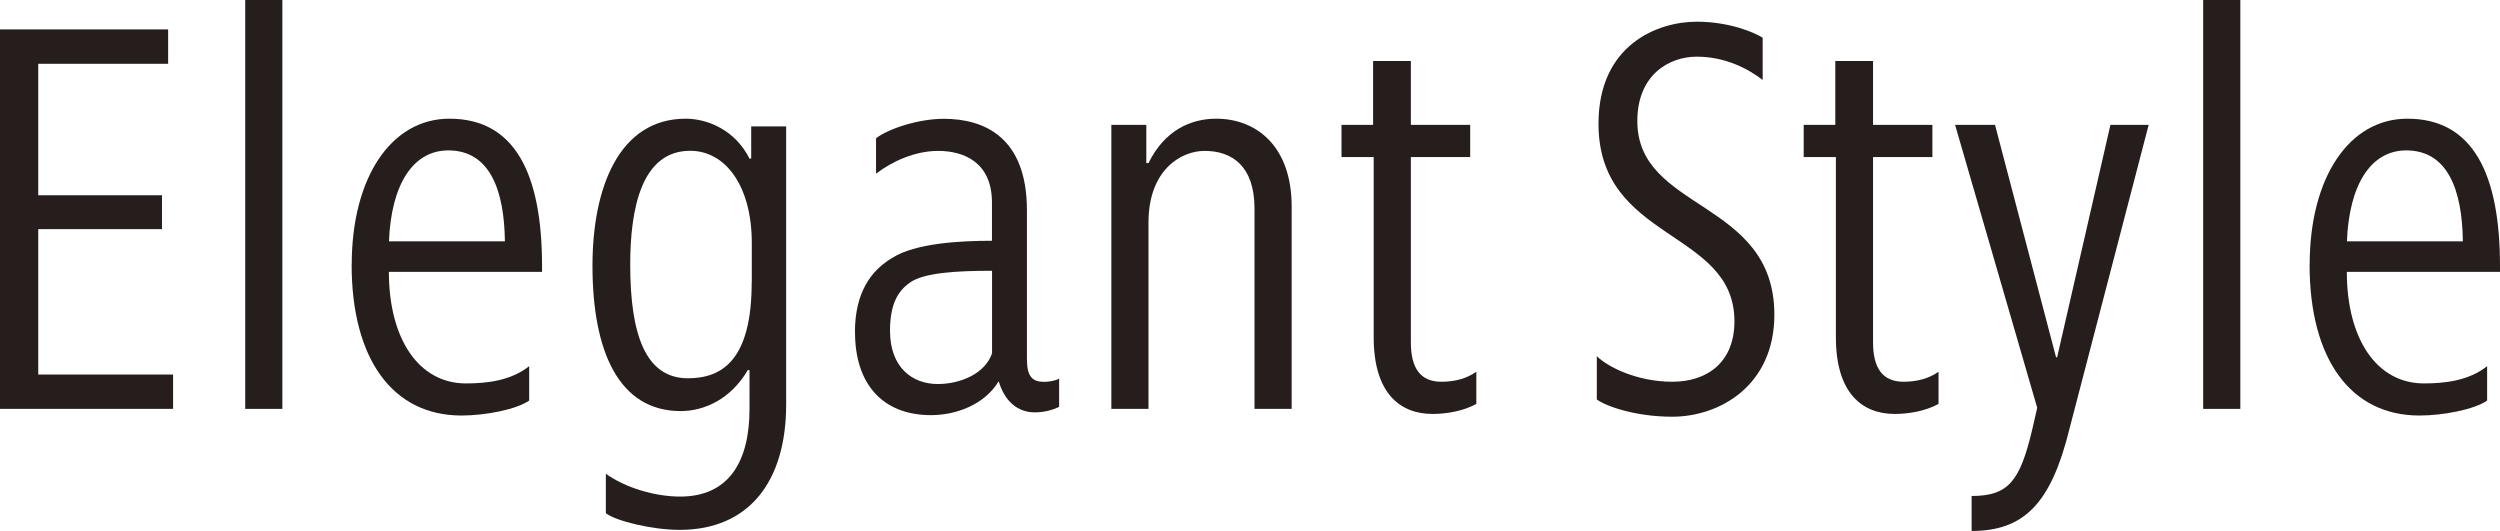
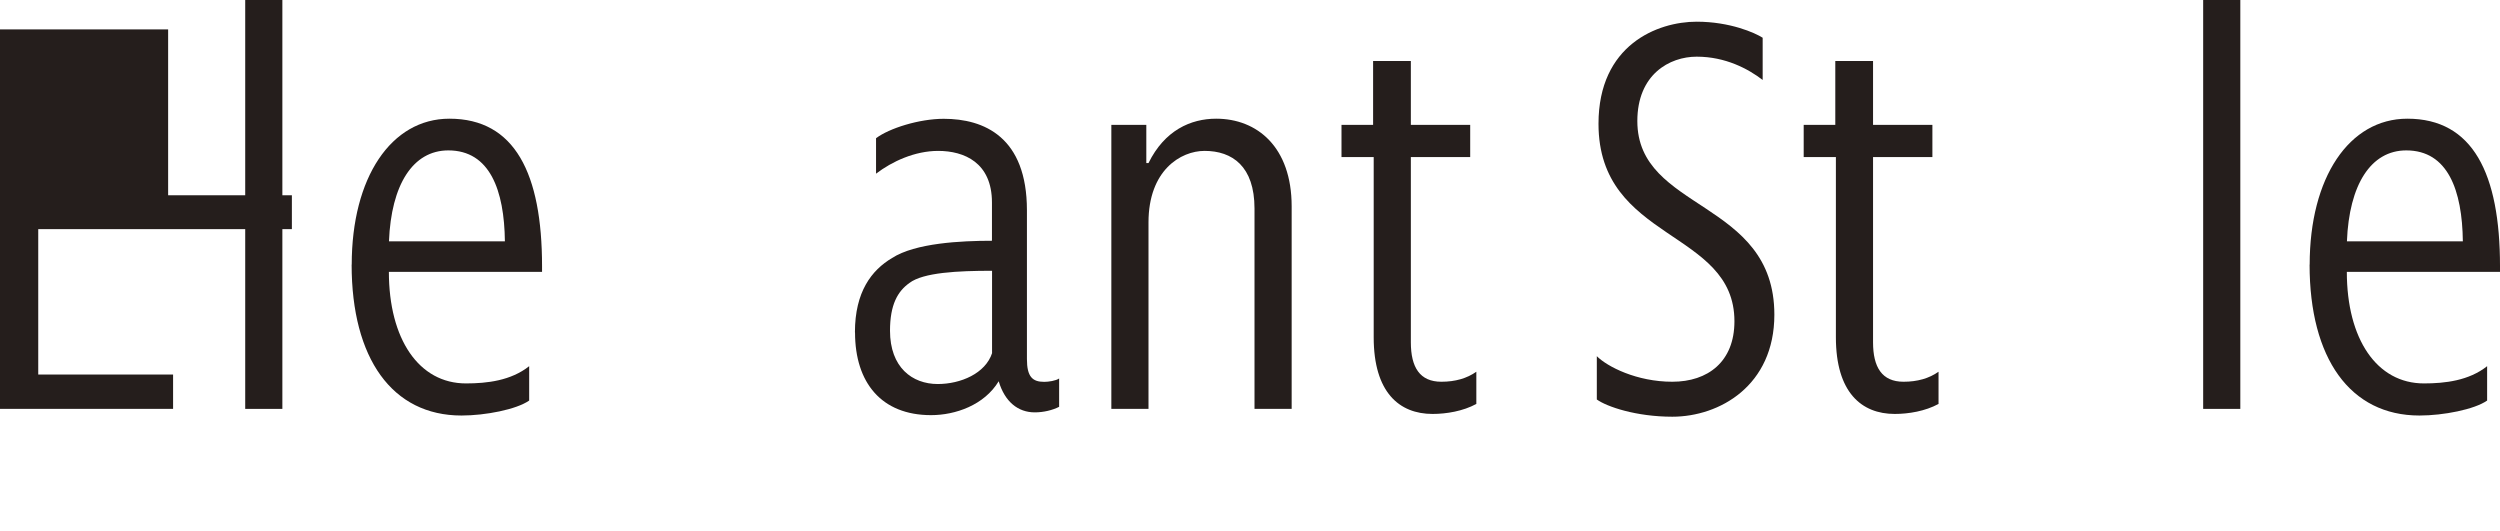
<svg xmlns="http://www.w3.org/2000/svg" id="_レイヤー_2" data-name="レイヤー 2" viewBox="0 0 252.33 53.59">
  <defs>
    <style>
      .cls-1 {
        fill: #251e1c;
      }
    </style>
  </defs>
  <g id="_テキスト" data-name="テキスト">
    <g>
-       <path class="cls-1" d="M0,2.97h16.97v3.47H3.86v13.27h12.49v3.42H3.86v14.67h13.61v3.47H0V2.97Z" />
+       <path class="cls-1" d="M0,2.97h16.97v3.47v13.27h12.49v3.42H3.86v14.67h13.61v3.47H0V2.97Z" />
      <path class="cls-1" d="M24.75,0h3.75v41.27h-3.75V0Z" />
      <path class="cls-1" d="M35.5,26.71c0-8.79,3.98-14.73,9.86-14.73,6.61,0,9.35,5.54,9.35,14.9v.56h-15.46c0,6.78,3.02,11.26,7.78,11.26,2.13,0,4.54-.28,6.38-1.74v3.47c-1.29.9-4.42,1.51-6.83,1.51-7,0-11.09-5.77-11.09-15.23ZM50.96,24.36c-.06-5.15-1.51-9.18-5.71-9.18-3.58,0-5.77,3.47-5.99,9.18h11.7Z" />
-       <path class="cls-1" d="M61.15,51.8v-3.98c1.96,1.4,4.93,2.3,7.5,2.3,4.87,0,7-3.47,7-8.85v-3.92h-.17c-1.74,2.97-4.42,4.14-6.78,4.14-6.22,0-8.9-5.99-8.9-14.67,0-7.9,2.69-14.84,9.41-14.84,2.18,0,4.98,1.12,6.44,4.03h.17v-3.25h3.53v28.06c0,7.78-3.75,12.66-10.75,12.66-2.8,0-6.44-.9-7.45-1.68ZM75.88,28.5v-3.98c0-5.71-2.63-9.3-6.22-9.3-4.93,0-6.05,5.88-6.05,11.48,0,7,1.51,11.48,5.82,11.48,3.47,0,6.44-1.85,6.44-9.69Z" />
      <path class="cls-1" d="M86.29,33.54c0-4.09,1.68-6.27,3.75-7.5,2.35-1.51,6.94-1.74,10.08-1.74v-3.86c0-4.03-2.8-5.21-5.43-5.21-2.35,0-4.65,1.06-6.27,2.3v-3.58c1.34-1.01,4.37-1.96,6.83-1.96,4.09,0,8.4,1.85,8.4,9.24v15.01c0,1.79.56,2.3,1.74,2.3.45,0,1.18-.11,1.51-.34v2.86c-.67.34-1.57.56-2.46.56-1.68,0-3.02-1.06-3.64-3.14-1.46,2.41-4.37,3.42-6.83,3.42-4.98,0-7.67-3.25-7.67-8.34ZM100.13,35.62v-8.29c-3.47,0-6.94.17-8.34,1.23-1.18.84-1.96,2.18-1.96,4.82,0,3.7,2.24,5.38,4.82,5.38,2.3,0,4.82-1.06,5.49-3.14Z" />
      <path class="cls-1" d="M112.17,12.6h3.53v3.86h.22c1.62-3.3,4.26-4.48,6.83-4.48,4.14,0,7.62,2.86,7.62,8.85v20.44h-3.75v-20.22c0-4.26-2.24-5.82-5.04-5.82-2.41,0-5.66,1.96-5.66,7.22v18.82h-3.75V12.6Z" />
      <path class="cls-1" d="M138.65,34.05V15.85h-3.25v-3.25h3.19v-6.44h3.81v6.44h5.99v3.25h-5.99v18.7c0,2.52.9,3.98,3.08,3.98,1.4,0,2.58-.34,3.53-1.01v3.25c-1.34.73-3.02,1.01-4.42,1.01-3.36,0-5.94-2.18-5.94-7.73Z" />
      <path class="cls-1" d="M161.17,40.32v-4.37c1.06,1.06,4.03,2.58,7.62,2.58s6.27-2.02,6.27-6.1c0-9.3-13.72-8.01-13.72-19.94,0-7.95,5.94-10.3,9.91-10.3,3.36,0,5.88,1.12,6.66,1.62v4.26c-1.46-1.12-3.75-2.35-6.66-2.35-2.74,0-5.99,1.79-5.99,6.5,0,9.13,13.83,7.9,13.83,19.54,0,7.17-5.54,10.3-10.3,10.3-3.64,0-6.61-1.01-7.62-1.74Z" />
      <path class="cls-1" d="M185.3,34.05V15.85h-3.25v-3.25h3.19v-6.44h3.81v6.44h5.99v3.25h-5.99v18.7c0,2.52.9,3.98,3.08,3.98,1.4,0,2.58-.34,3.53-1.01v3.25c-1.34.73-3.02,1.01-4.42,1.01-3.36,0-5.94-2.18-5.94-7.73Z" />
-       <path class="cls-1" d="M199.02,50.06c3.7,0,4.87-1.51,6.1-6.72l.5-2.18-8.29-28.56h4.03l6.16,23.46h.11l5.38-23.46h3.86l-8.01,30.74c-1.85,7.5-4.59,10.25-9.86,10.25v-3.53Z" />
      <path class="cls-1" d="M222.37,0h3.75v41.27h-3.75V0Z" />
      <path class="cls-1" d="M233.12,26.71c0-8.79,3.98-14.73,9.86-14.73,6.61,0,9.35,5.54,9.35,14.9v.56h-15.46c0,6.78,3.02,11.26,7.78,11.26,2.13,0,4.54-.28,6.38-1.74v3.47c-1.29.9-4.42,1.51-6.83,1.51-7,0-11.09-5.77-11.09-15.23ZM248.58,24.36c-.06-5.15-1.51-9.18-5.71-9.18-3.58,0-5.77,3.47-5.99,9.18h11.7Z" />
    </g>
  </g>
</svg>